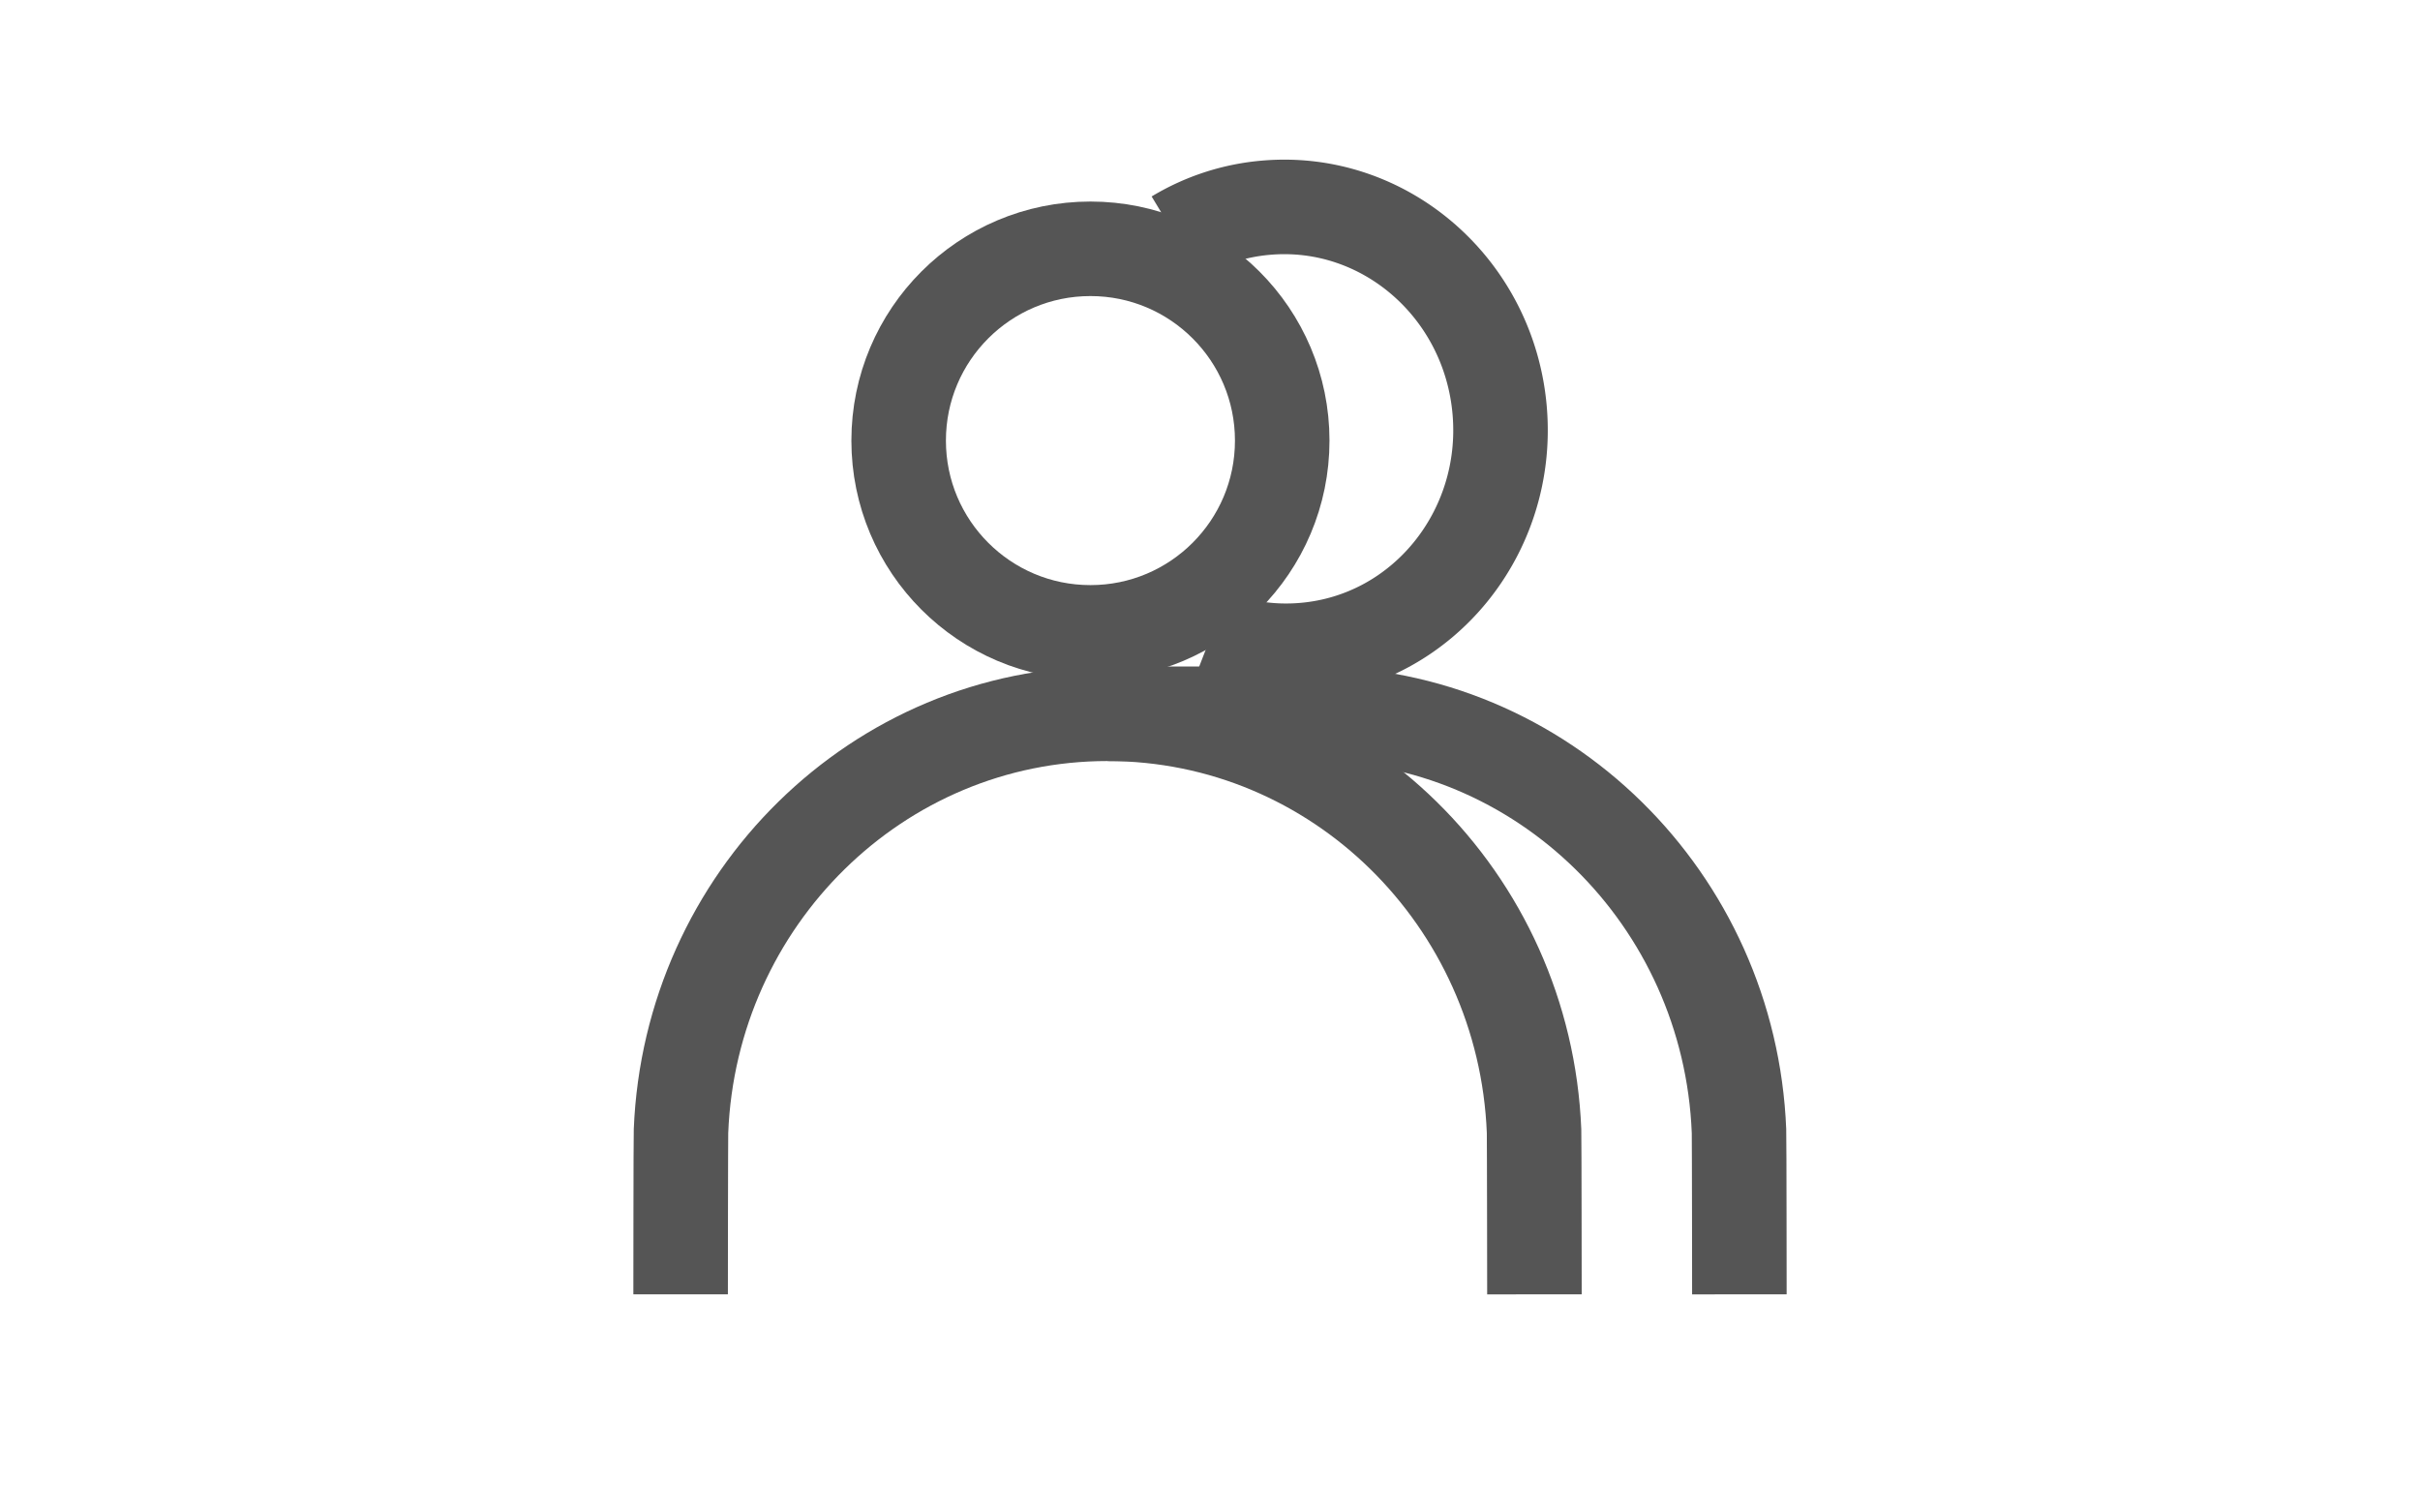
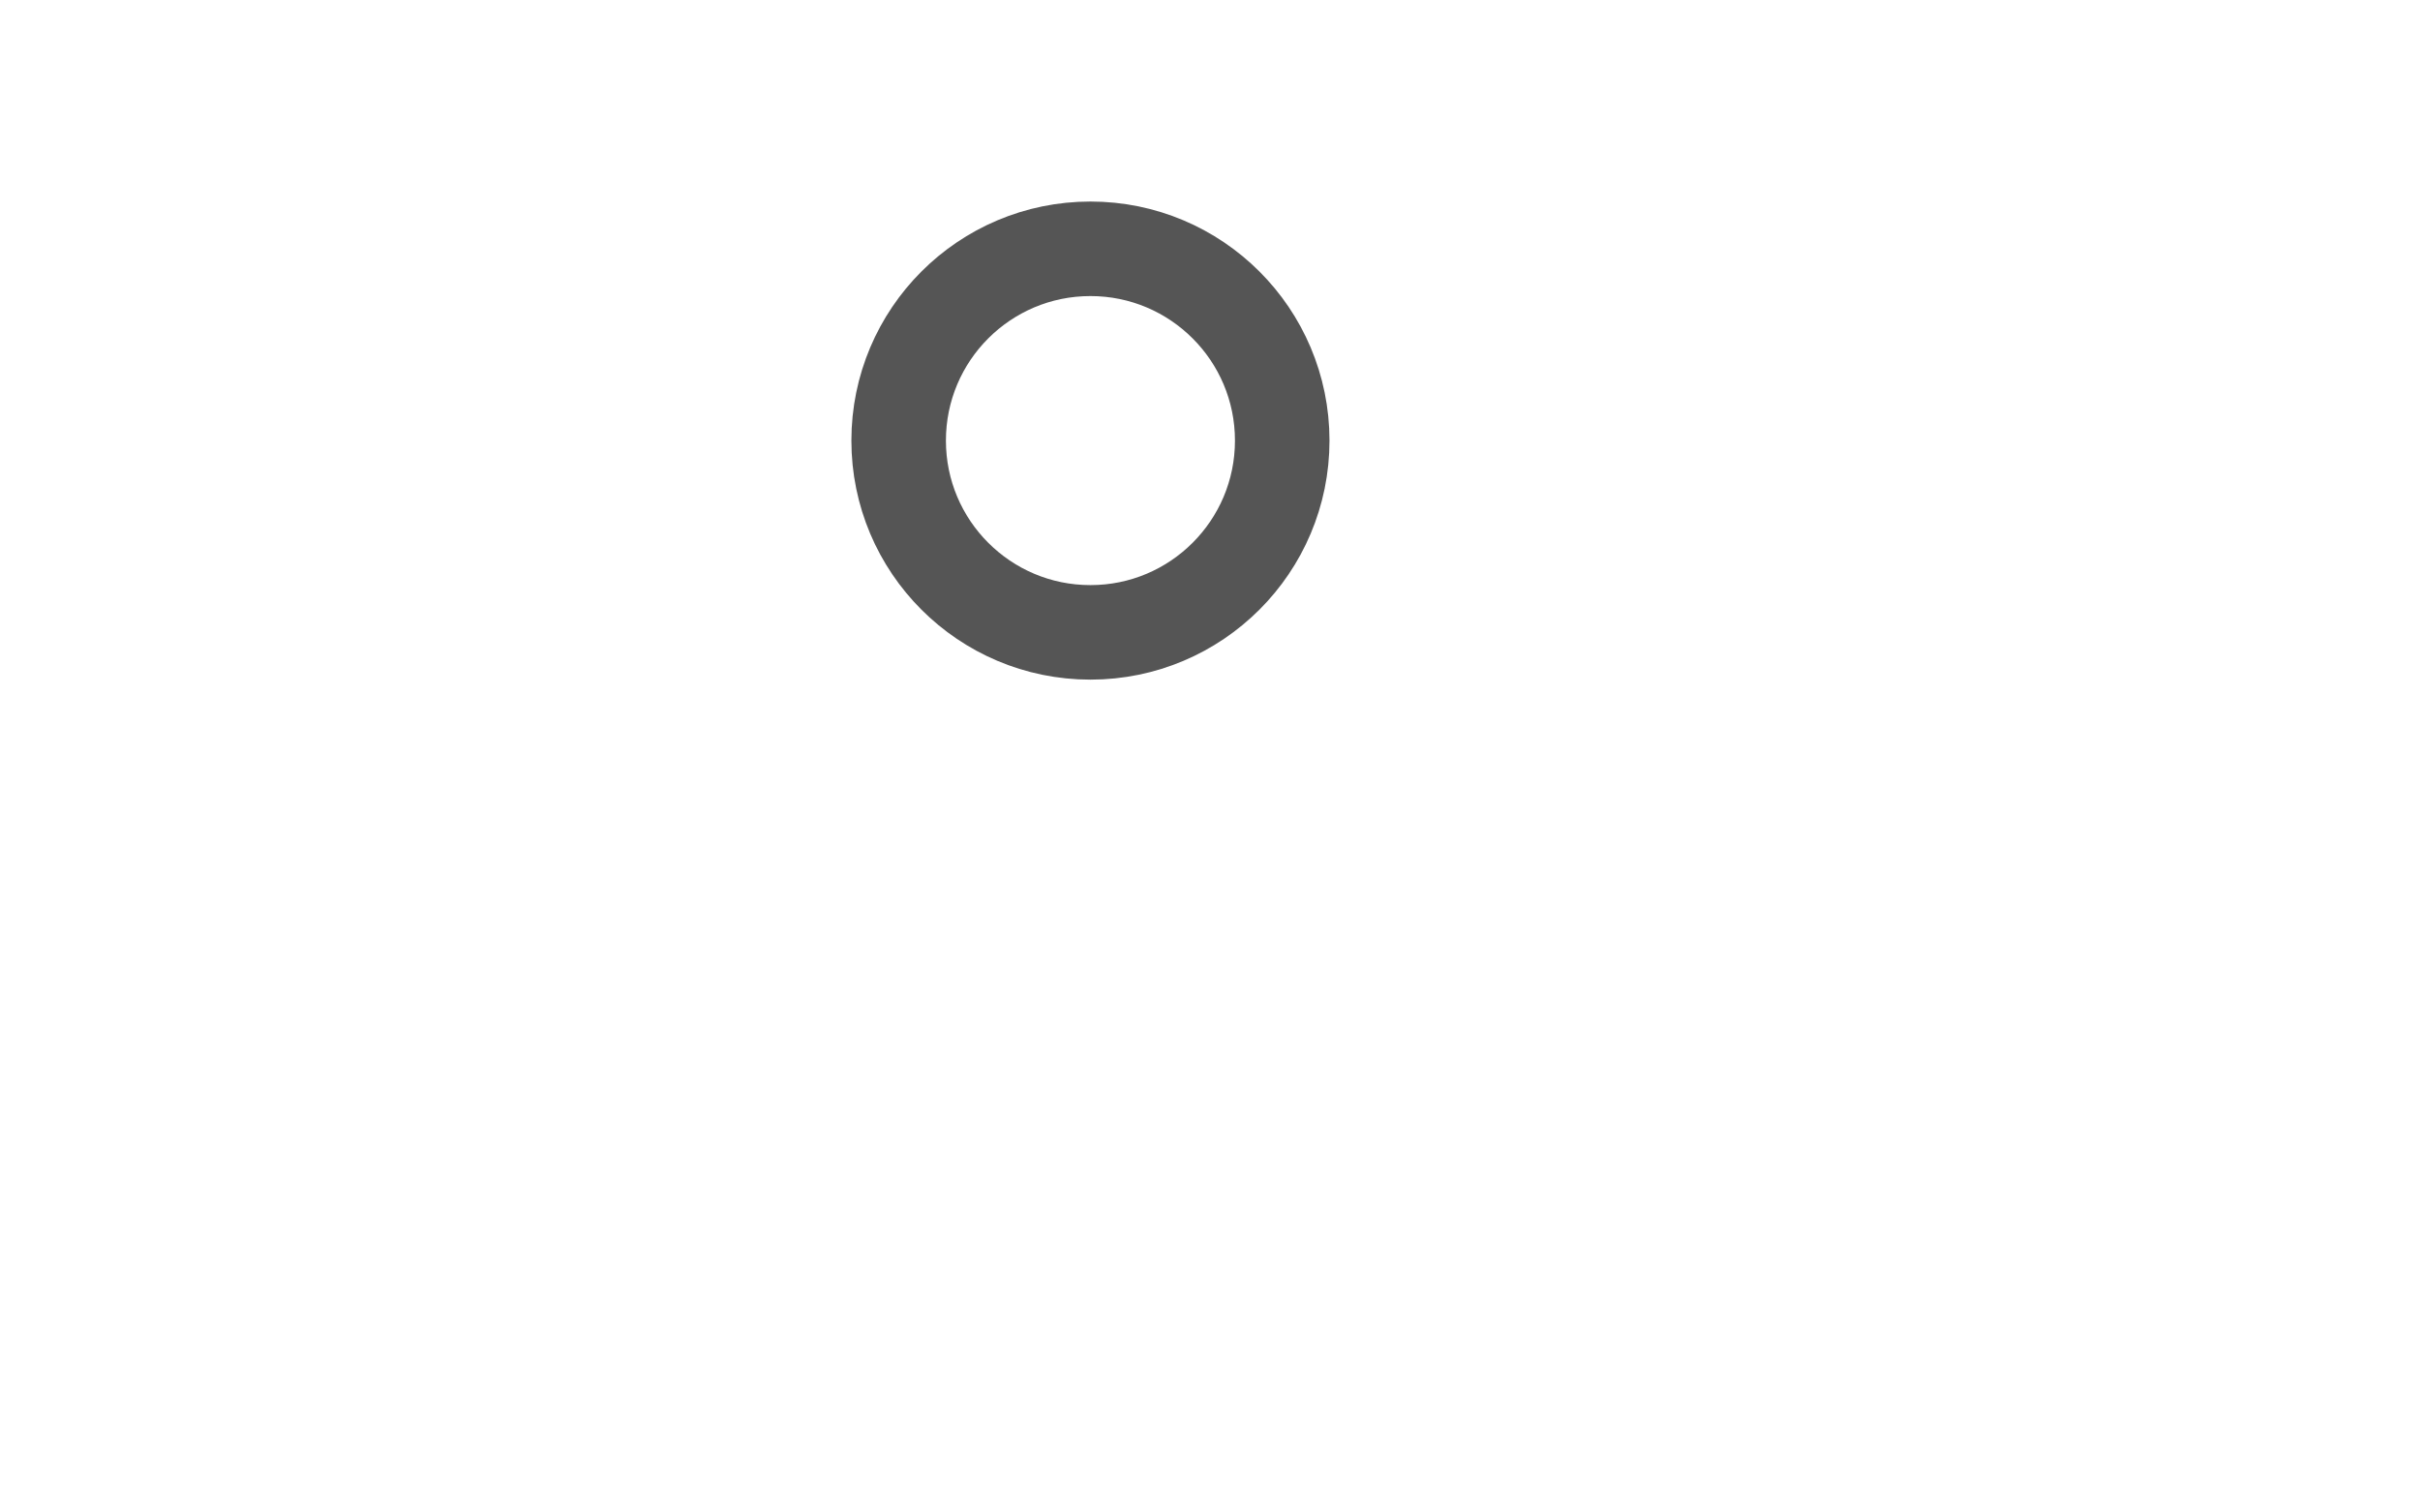
<svg xmlns="http://www.w3.org/2000/svg" width="64" height="40" viewBox="0 0 64 40" fill="none">
-   <path d="M40.58 34.231s-.004-4.159-.01-4.318c-.247-6.137-5.203-11.036-11.28-11.036-6.078 0-11.034 4.899-11.28 11.036-.007.16-.01 4.158-.01 4.318" stroke="#555" stroke-width="2.5" />
-   <path d="M46 34.231s-.003-4.159-.01-4.318c-.246-6.137-5.202-11.036-11.28-11.036h-5.417" stroke="#555" stroke-width="2.5" />
  <circle cx="28.838" cy="11.652" r="5.072" stroke="#555" stroke-width="2.5" />
-   <path d="M31.103 6.266a5.5 5.5 0 0 1 2.38-.773c3.13-.272 5.896 2.125 6.177 5.356s-2.03 6.069-5.16 6.34a5.5 5.5 0 0 1-2.479-.351" stroke="#555" stroke-width="2.5" />
</svg>